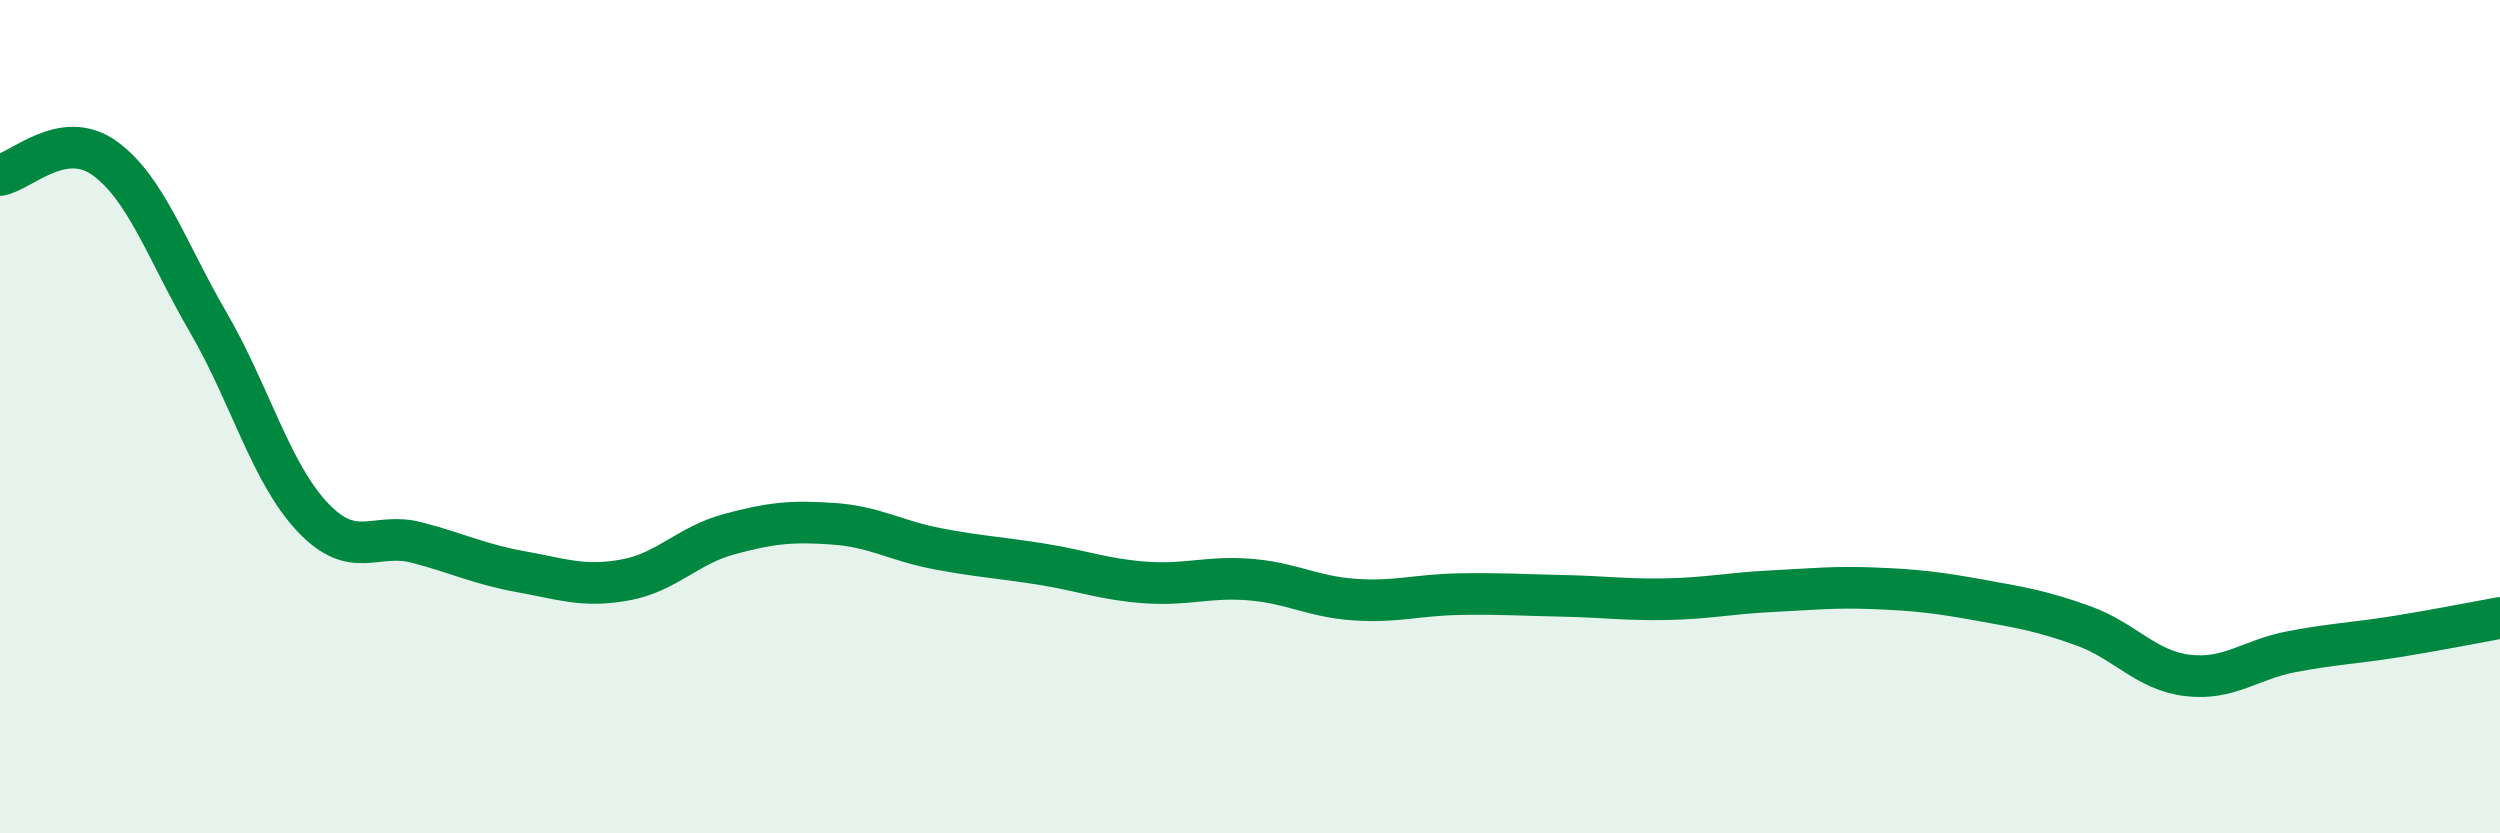
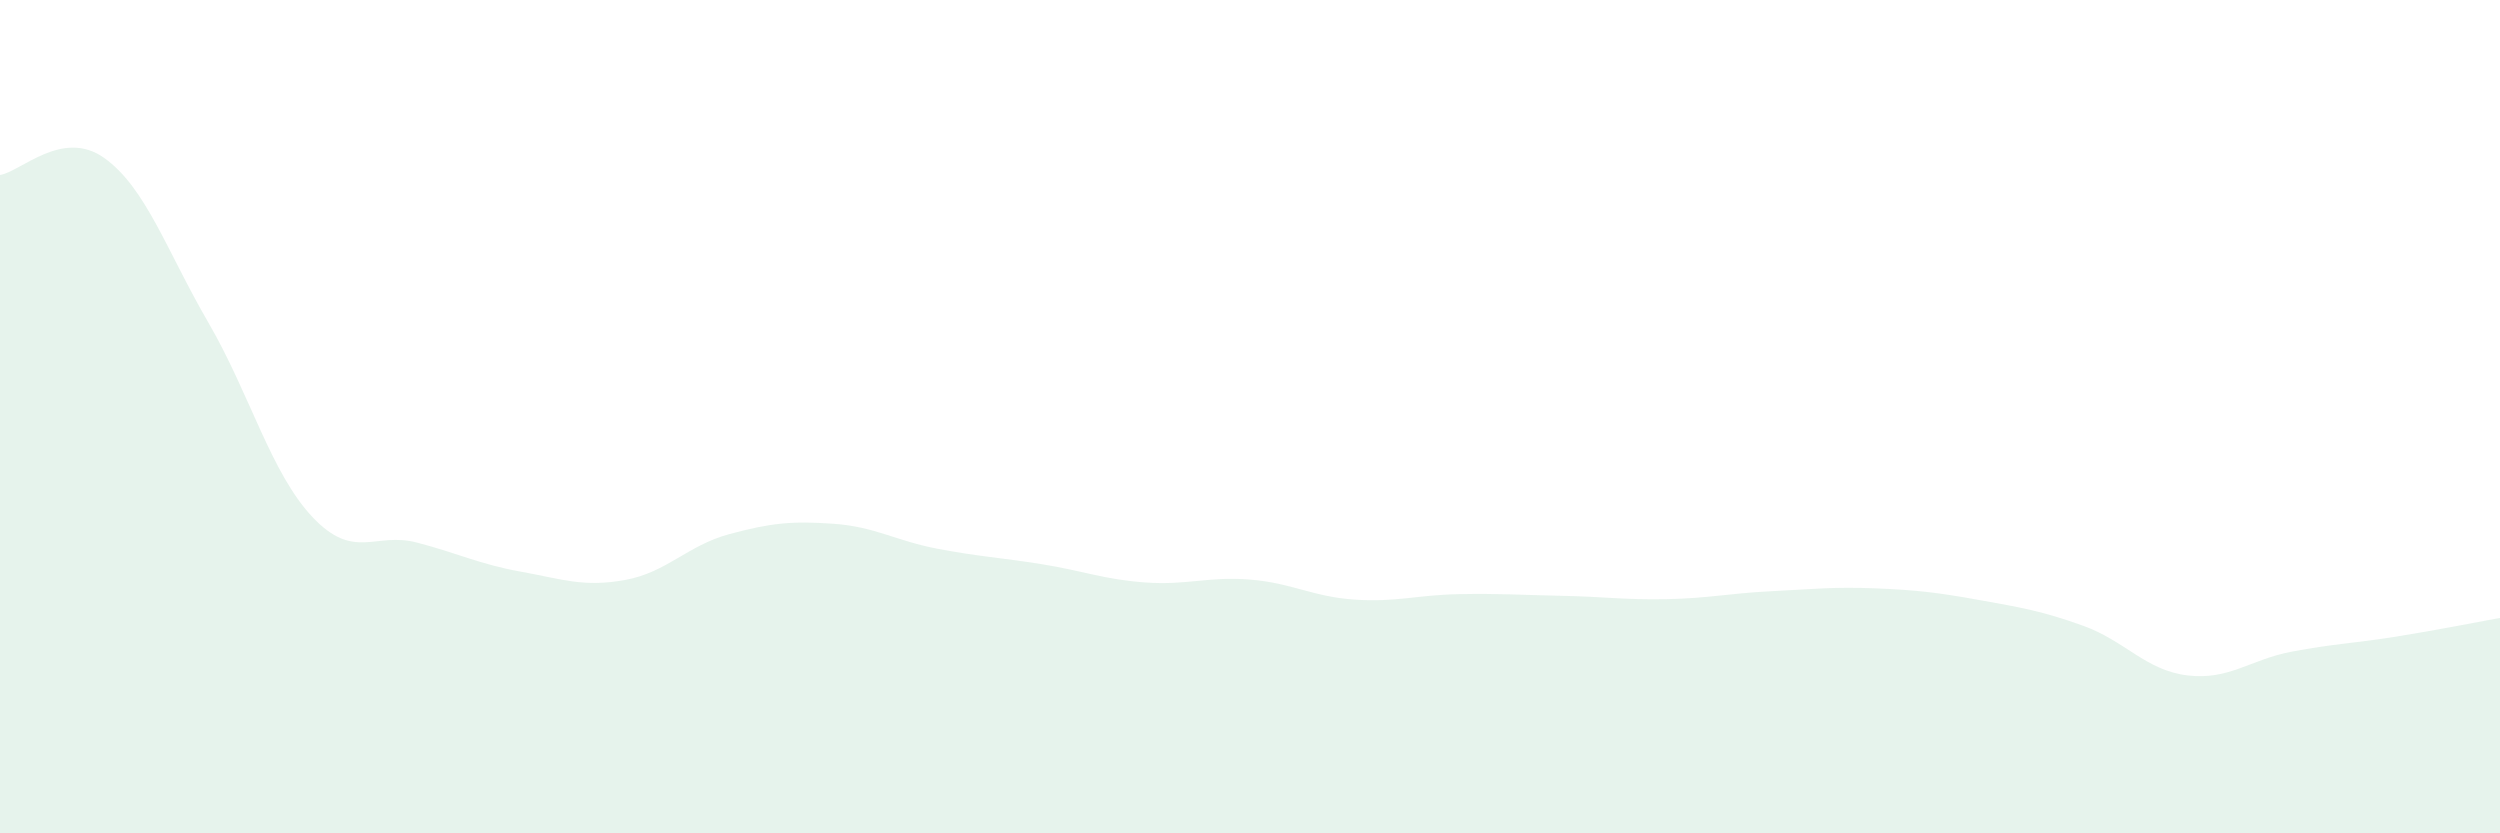
<svg xmlns="http://www.w3.org/2000/svg" width="60" height="20" viewBox="0 0 60 20">
  <path d="M 0,4.2 C 0.5,4.12 1.5,3.08 2.5,3.79 C 3.5,4.5 4,6.02 5,7.74 C 6,9.46 6.5,11.35 7.5,12.41 C 8.5,13.47 9,12.76 10,13.02 C 11,13.28 11.5,13.54 12.5,13.72 C 13.5,13.9 14,14.1 15,13.92 C 16,13.74 16.5,13.09 17.5,12.82 C 18.5,12.55 19,12.5 20,12.57 C 21,12.64 21.5,12.98 22.5,13.17 C 23.5,13.36 24,13.38 25,13.54 C 26,13.7 26.5,13.91 27.5,13.98 C 28.5,14.05 29,13.83 30,13.91 C 31,13.99 31.5,14.32 32.5,14.39 C 33.5,14.46 34,14.28 35,14.26 C 36,14.24 36.5,14.28 37.5,14.3 C 38.5,14.32 39,14.4 40,14.38 C 41,14.36 41.5,14.24 42.5,14.19 C 43.5,14.14 44,14.08 45,14.12 C 46,14.16 46.5,14.22 47.5,14.4 C 48.5,14.58 49,14.66 50,15.02 C 51,15.38 51.5,16.09 52.5,16.21 C 53.5,16.33 54,15.83 55,15.64 C 56,15.45 56.5,15.44 57.5,15.28 C 58.5,15.12 59.5,14.92 60,14.83L60 20L0 20Z" fill="#008740" opacity="0.1" stroke-linecap="round" stroke-linejoin="round" />
-   <path d="M 0,4.2 C 0.5,4.12 1.5,3.08 2.5,3.79 C 3.5,4.5 4,6.02 5,7.74 C 6,9.46 6.5,11.35 7.5,12.41 C 8.5,13.47 9,12.76 10,13.02 C 11,13.28 11.5,13.54 12.5,13.72 C 13.5,13.9 14,14.1 15,13.92 C 16,13.74 16.5,13.09 17.5,12.82 C 18.5,12.55 19,12.5 20,12.57 C 21,12.64 21.5,12.98 22.5,13.17 C 23.5,13.36 24,13.38 25,13.54 C 26,13.7 26.5,13.91 27.5,13.98 C 28.5,14.05 29,13.83 30,13.91 C 31,13.99 31.5,14.32 32.5,14.39 C 33.5,14.46 34,14.28 35,14.26 C 36,14.24 36.5,14.28 37.5,14.3 C 38.5,14.32 39,14.4 40,14.38 C 41,14.36 41.5,14.24 42.5,14.19 C 43.5,14.14 44,14.08 45,14.12 C 46,14.16 46.5,14.22 47.5,14.4 C 48.5,14.58 49,14.66 50,15.02 C 51,15.38 51.5,16.09 52.5,16.21 C 53.5,16.33 54,15.83 55,15.64 C 56,15.45 56.5,15.44 57.5,15.28 C 58.5,15.12 59.5,14.92 60,14.83" stroke="#008740" stroke-width="1" fill="none" stroke-linecap="round" stroke-linejoin="round" />
</svg>